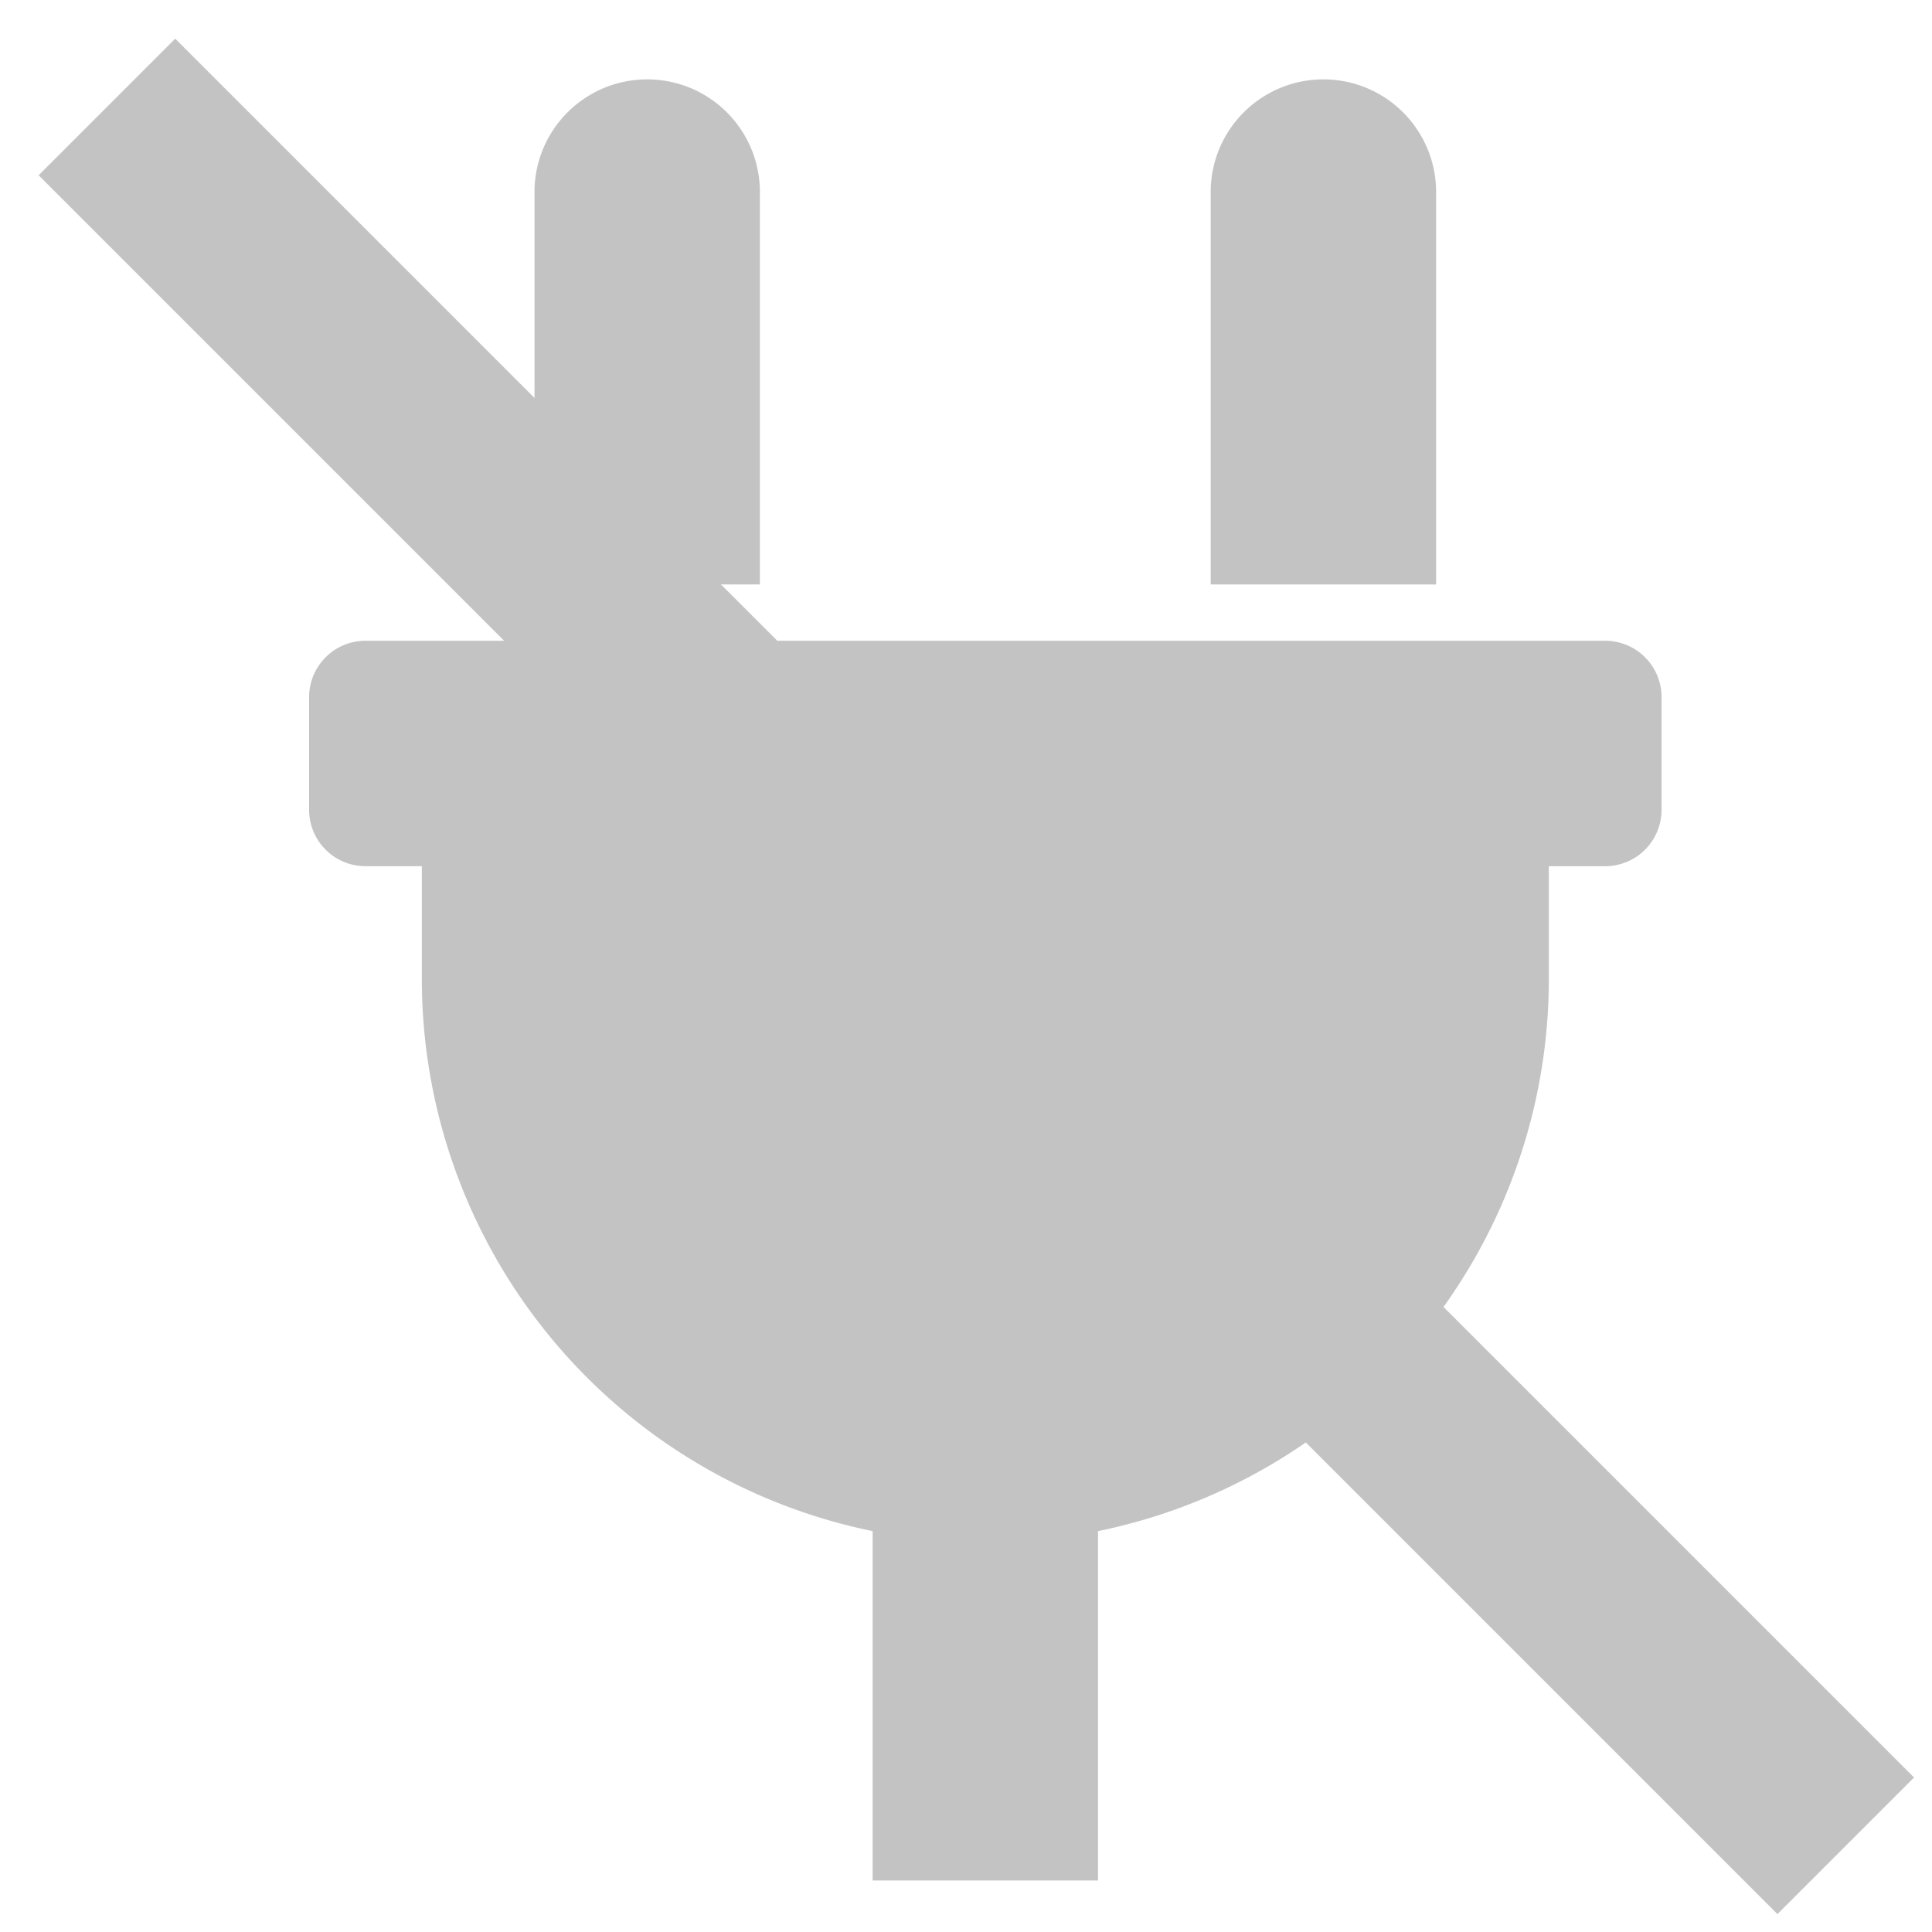
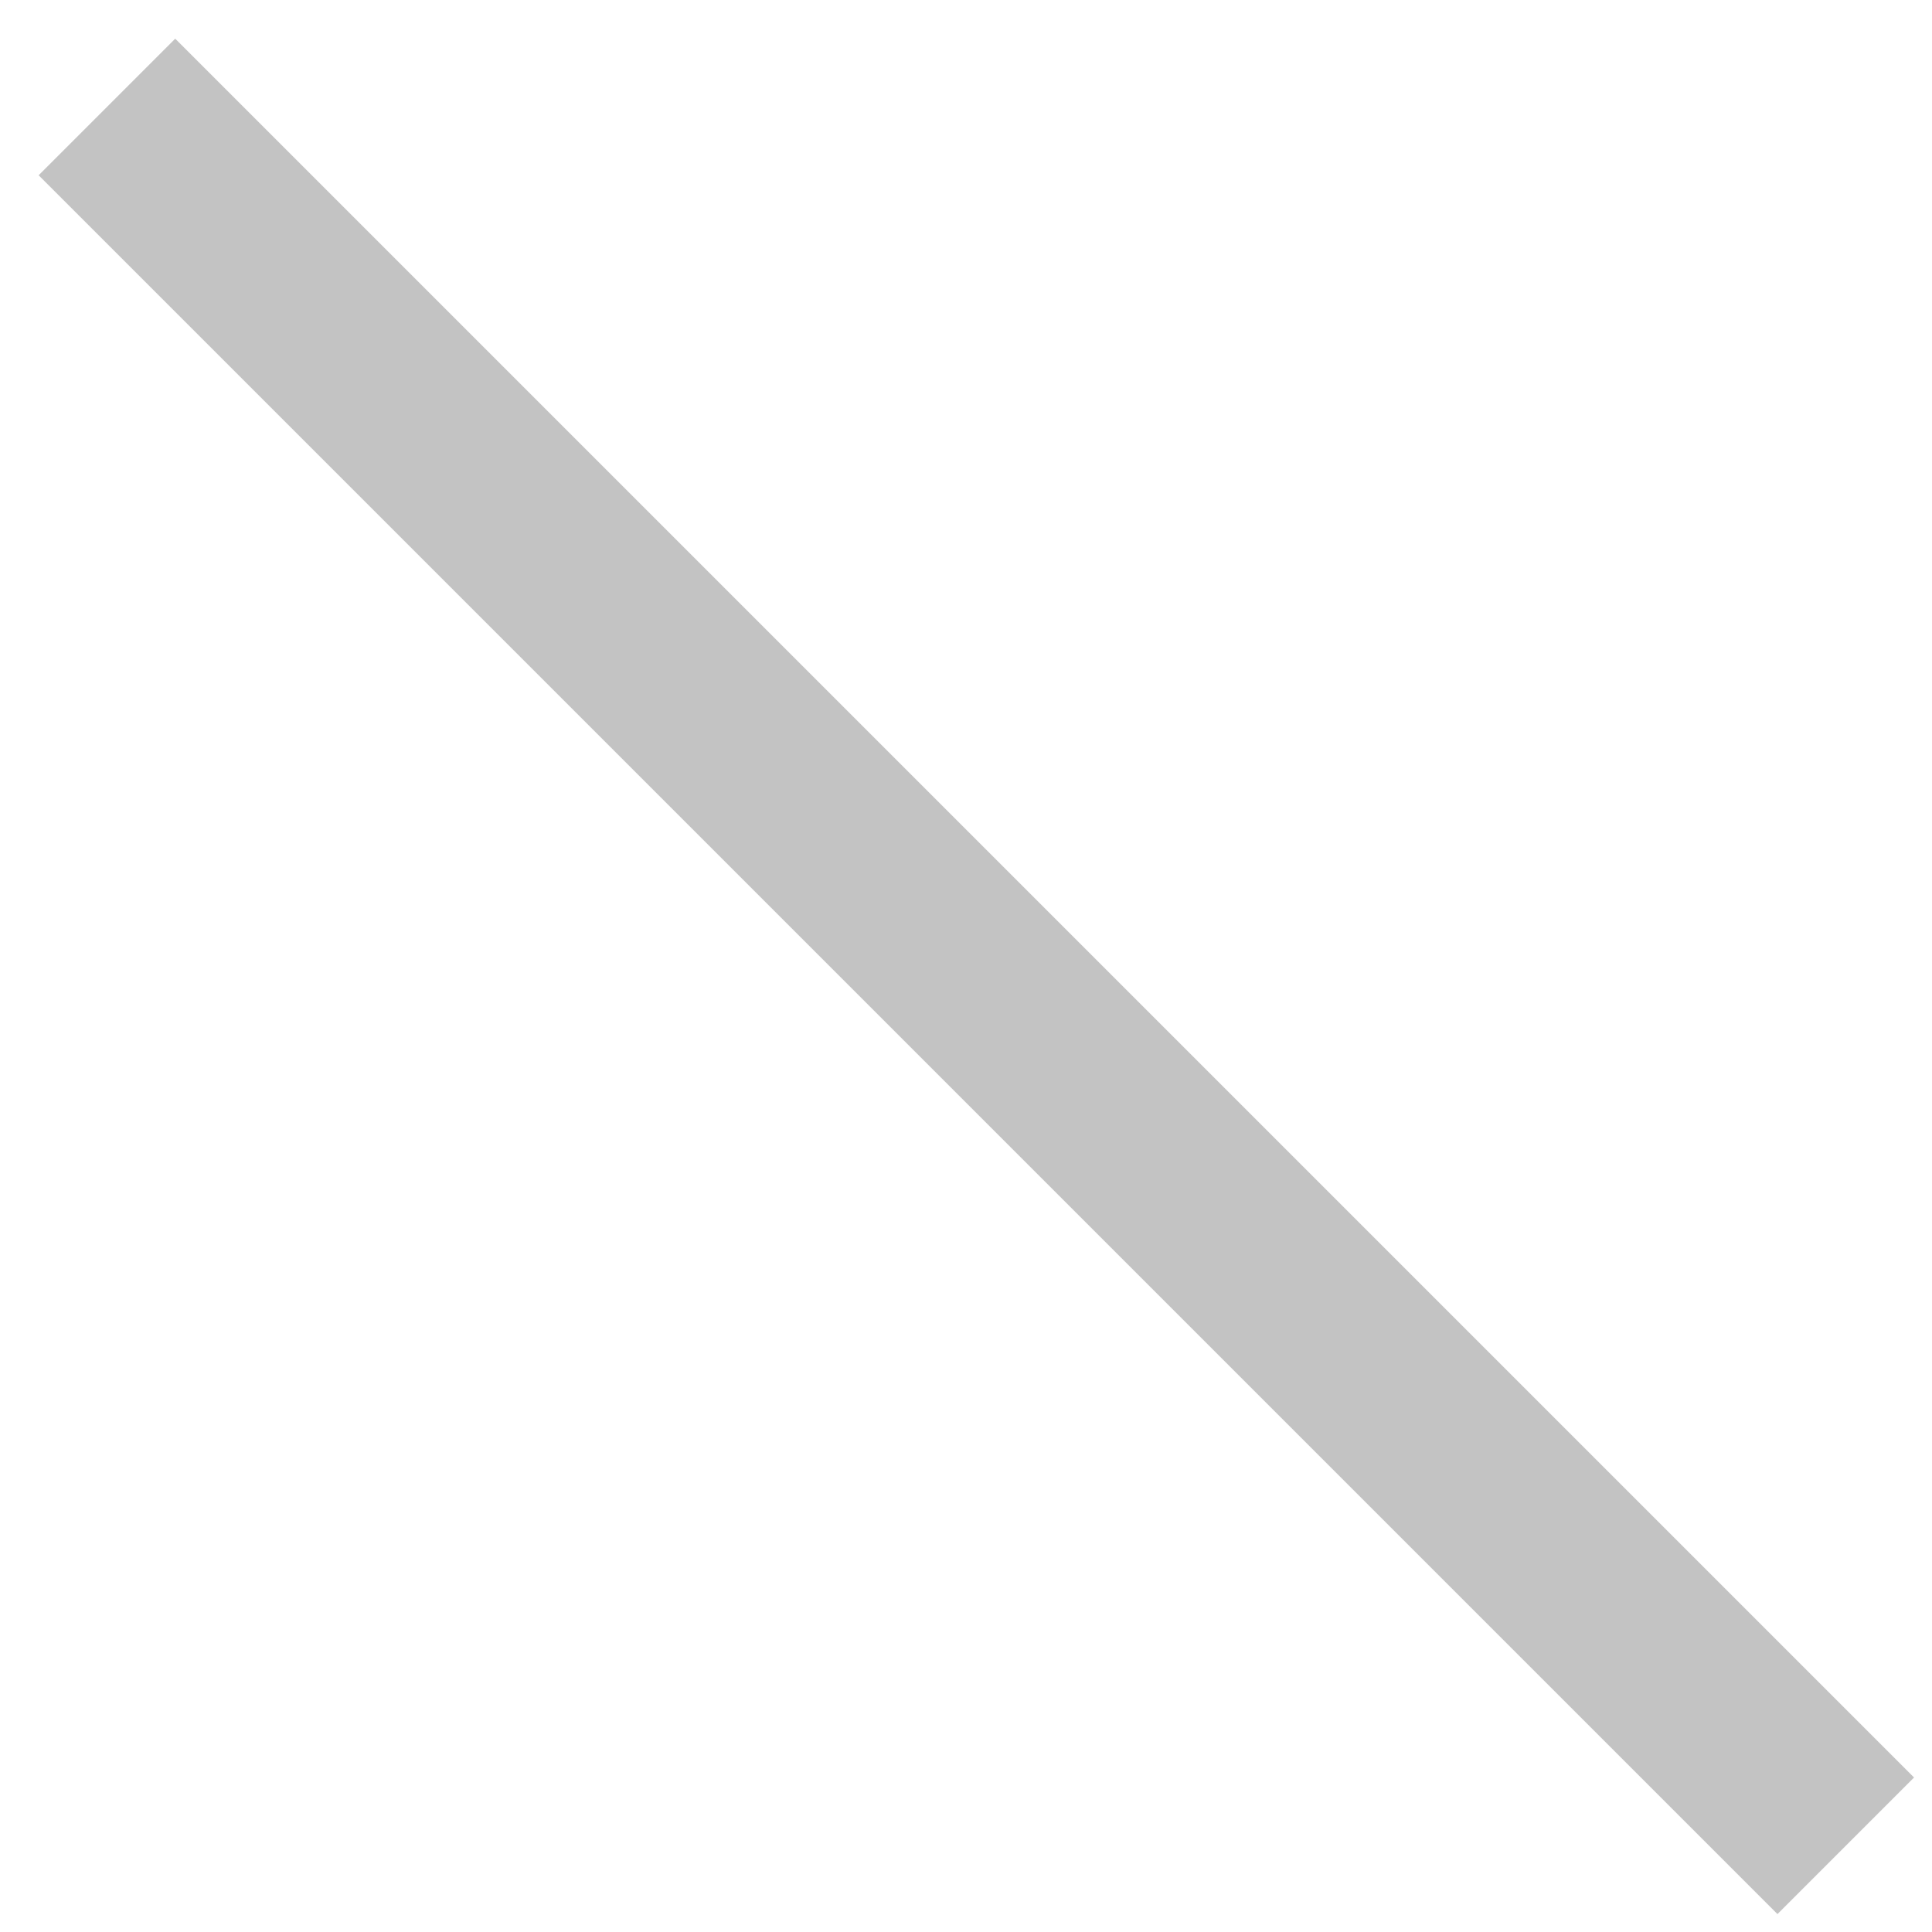
<svg xmlns="http://www.w3.org/2000/svg" width="50" height="50" viewBox="0 0 50 50">
  <g id="グループ化_4676" data-name="グループ化 4676" transform="translate(-140 -1248)">
-     <rect id="長方形_473" data-name="長方形 473" width="50" height="50" transform="translate(140 1248)" fill="none" />
-     <path id="パス_553" data-name="パス 553" d="M196.583,244.125V233.917a2.917,2.917,0,0,1,5.833,0v10.209Zm10.208,1.458H174.708a1.459,1.459,0,0,0-1.458,1.459v2.917a1.459,1.459,0,0,0,1.458,1.458h1.459v2.917a14.588,14.588,0,0,0,11.667,14.291v9.042h5.833v-9.042a14.588,14.588,0,0,0,11.667-14.291v-2.917h1.458a1.459,1.459,0,0,0,1.459-1.459v-2.917a1.459,1.459,0,0,0-1.459-1.458Zm-21.875-1.458V233.917a2.917,2.917,0,0,0-5.833,0v10.209Z" transform="translate(-25.25 1019)" fill="#c3c3c3" />
    <g id="グループ化_4479" data-name="グループ化 4479" transform="translate(461.112 1156.268)">
      <rect id="長方形_475" data-name="長方形 475" width="4.999" height="63.64" transform="translate(-320.112 96.268) rotate(-45)" fill="#c3c3c3" />
    </g>
  </g>
</svg>